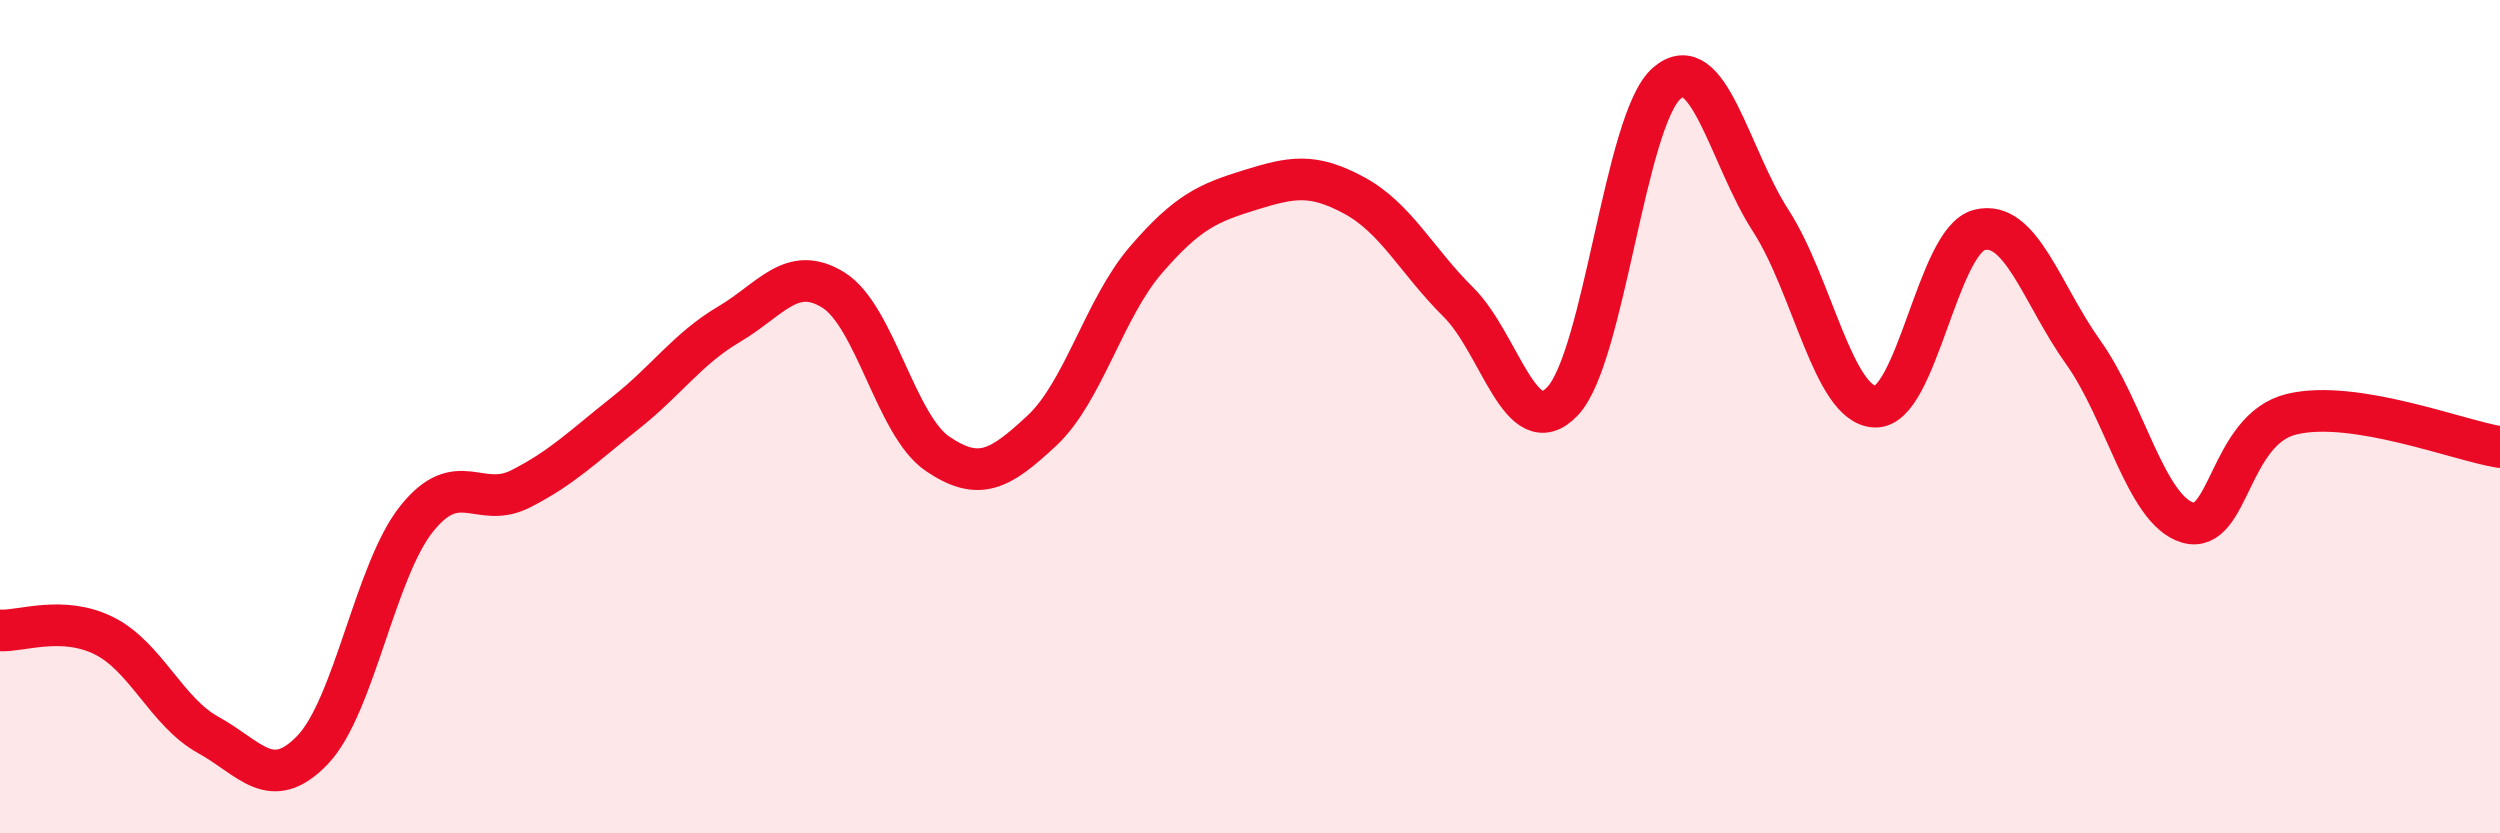
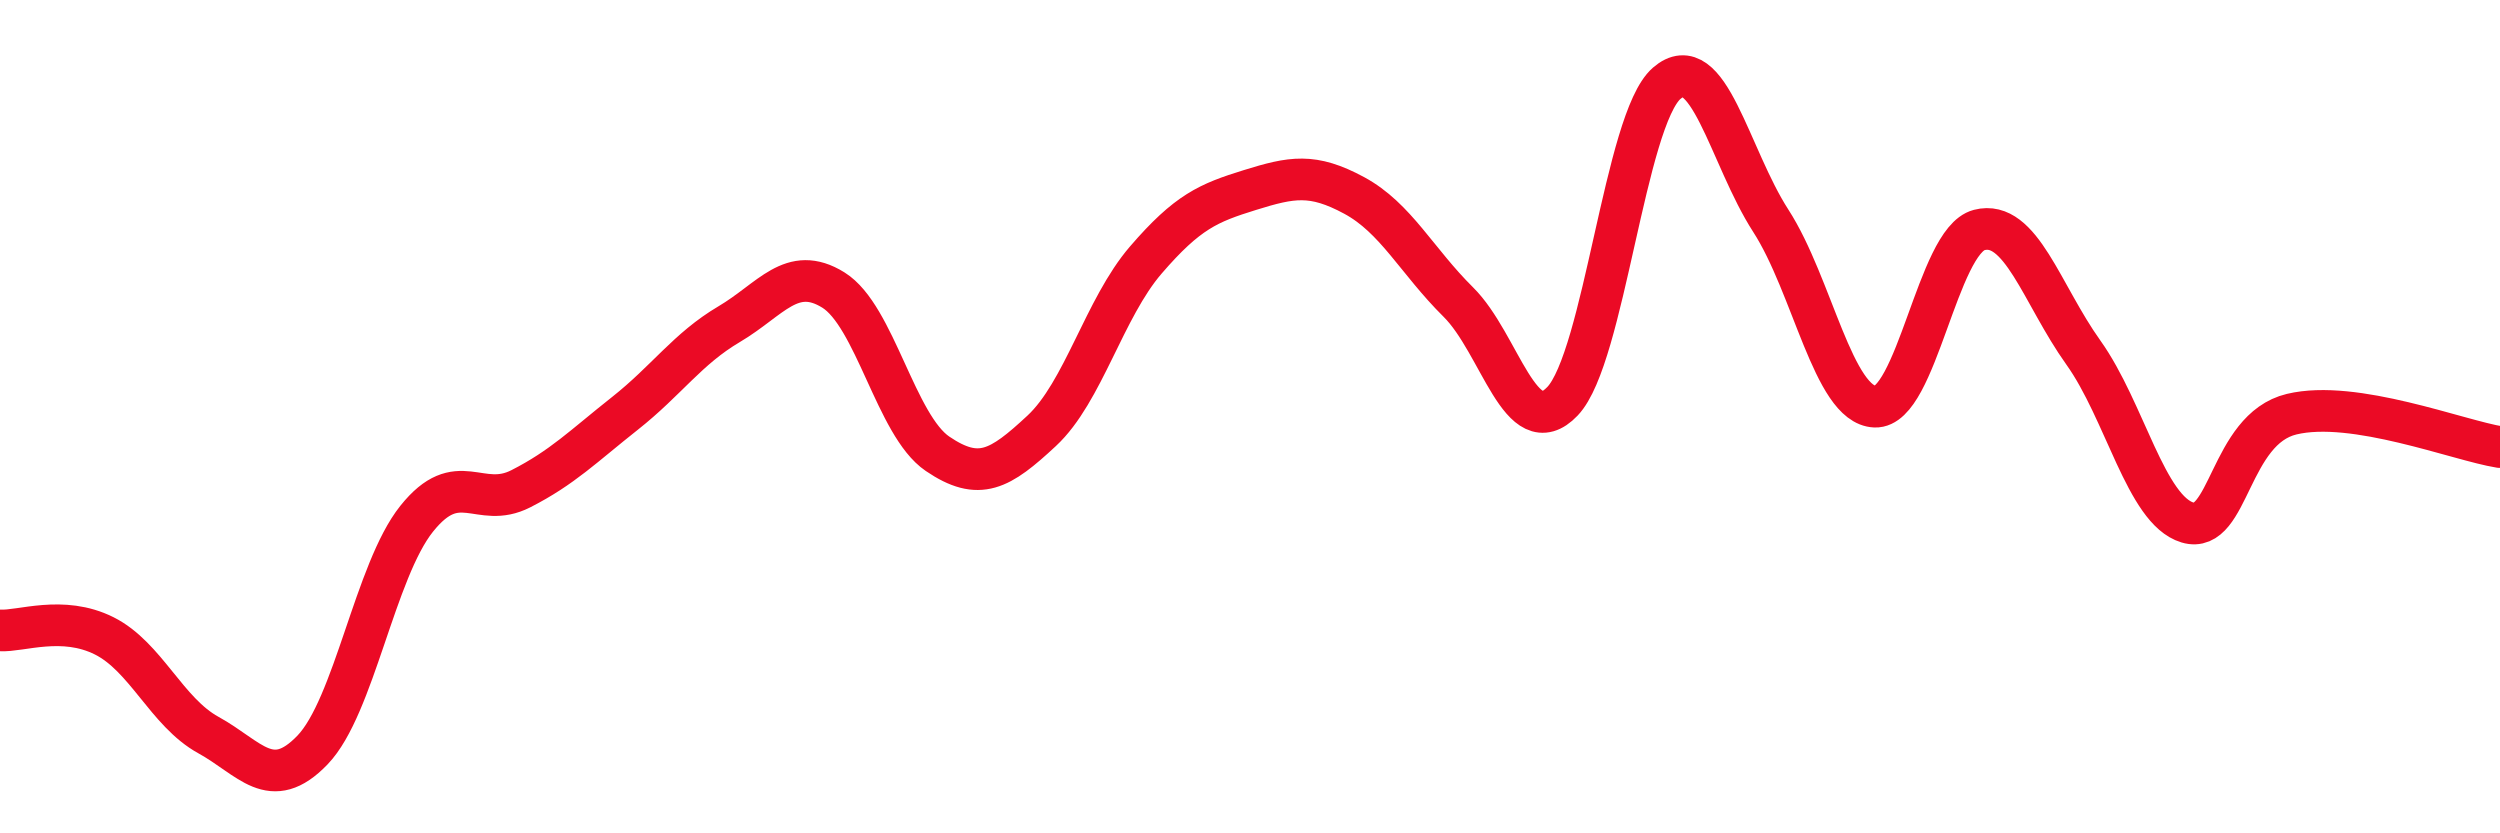
<svg xmlns="http://www.w3.org/2000/svg" width="60" height="20" viewBox="0 0 60 20">
-   <path d="M 0,15.13 C 0.5,15.16 1.5,14.76 2.5,15.26 C 3.5,15.76 4,17.09 5,17.64 C 6,18.19 6.5,19.04 7.5,18 C 8.5,16.96 9,13.7 10,12.45 C 11,11.2 11.5,12.24 12.5,11.73 C 13.5,11.22 14,10.71 15,9.92 C 16,9.13 16.5,8.37 17.5,7.78 C 18.5,7.19 19,6.34 20,6.96 C 21,7.58 21.5,10.21 22.5,10.89 C 23.5,11.57 24,11.27 25,10.34 C 26,9.41 26.5,7.4 27.5,6.24 C 28.5,5.08 29,4.87 30,4.56 C 31,4.25 31.5,4.15 32.5,4.69 C 33.5,5.23 34,6.26 35,7.25 C 36,8.24 36.5,10.68 37.5,9.63 C 38.5,8.58 39,2.87 40,2 C 41,1.13 41.5,3.75 42.5,5.3 C 43.5,6.85 44,9.72 45,9.76 C 46,9.8 46.5,5.78 47.5,5.52 C 48.5,5.26 49,7.06 50,8.46 C 51,9.86 51.5,12.24 52.5,12.54 C 53.5,12.84 53.5,10.3 55,9.94 C 56.5,9.58 59,10.57 60,10.73L60 20L0 20Z" fill="#EB0A25" opacity="0.1" stroke-linecap="round" stroke-linejoin="round" />
  <path d="M 0,15.13 C 0.5,15.16 1.5,14.76 2.5,15.26 C 3.5,15.76 4,17.09 5,17.64 C 6,18.19 6.5,19.04 7.5,18 C 8.5,16.96 9,13.7 10,12.45 C 11,11.2 11.5,12.24 12.5,11.73 C 13.5,11.22 14,10.71 15,9.92 C 16,9.13 16.5,8.37 17.5,7.78 C 18.5,7.19 19,6.34 20,6.96 C 21,7.58 21.5,10.21 22.5,10.89 C 23.5,11.57 24,11.27 25,10.34 C 26,9.41 26.5,7.4 27.5,6.24 C 28.5,5.08 29,4.87 30,4.56 C 31,4.25 31.5,4.15 32.5,4.69 C 33.5,5.23 34,6.26 35,7.25 C 36,8.24 36.5,10.68 37.5,9.63 C 38.5,8.58 39,2.87 40,2 C 41,1.13 41.5,3.75 42.5,5.3 C 43.5,6.85 44,9.72 45,9.76 C 46,9.8 46.5,5.78 47.5,5.52 C 48.5,5.26 49,7.06 50,8.46 C 51,9.86 51.5,12.24 52.5,12.54 C 53.5,12.84 53.5,10.3 55,9.94 C 56.5,9.58 59,10.57 60,10.73" stroke="#EB0A25" stroke-width="1" fill="none" stroke-linecap="round" stroke-linejoin="round" />
</svg>